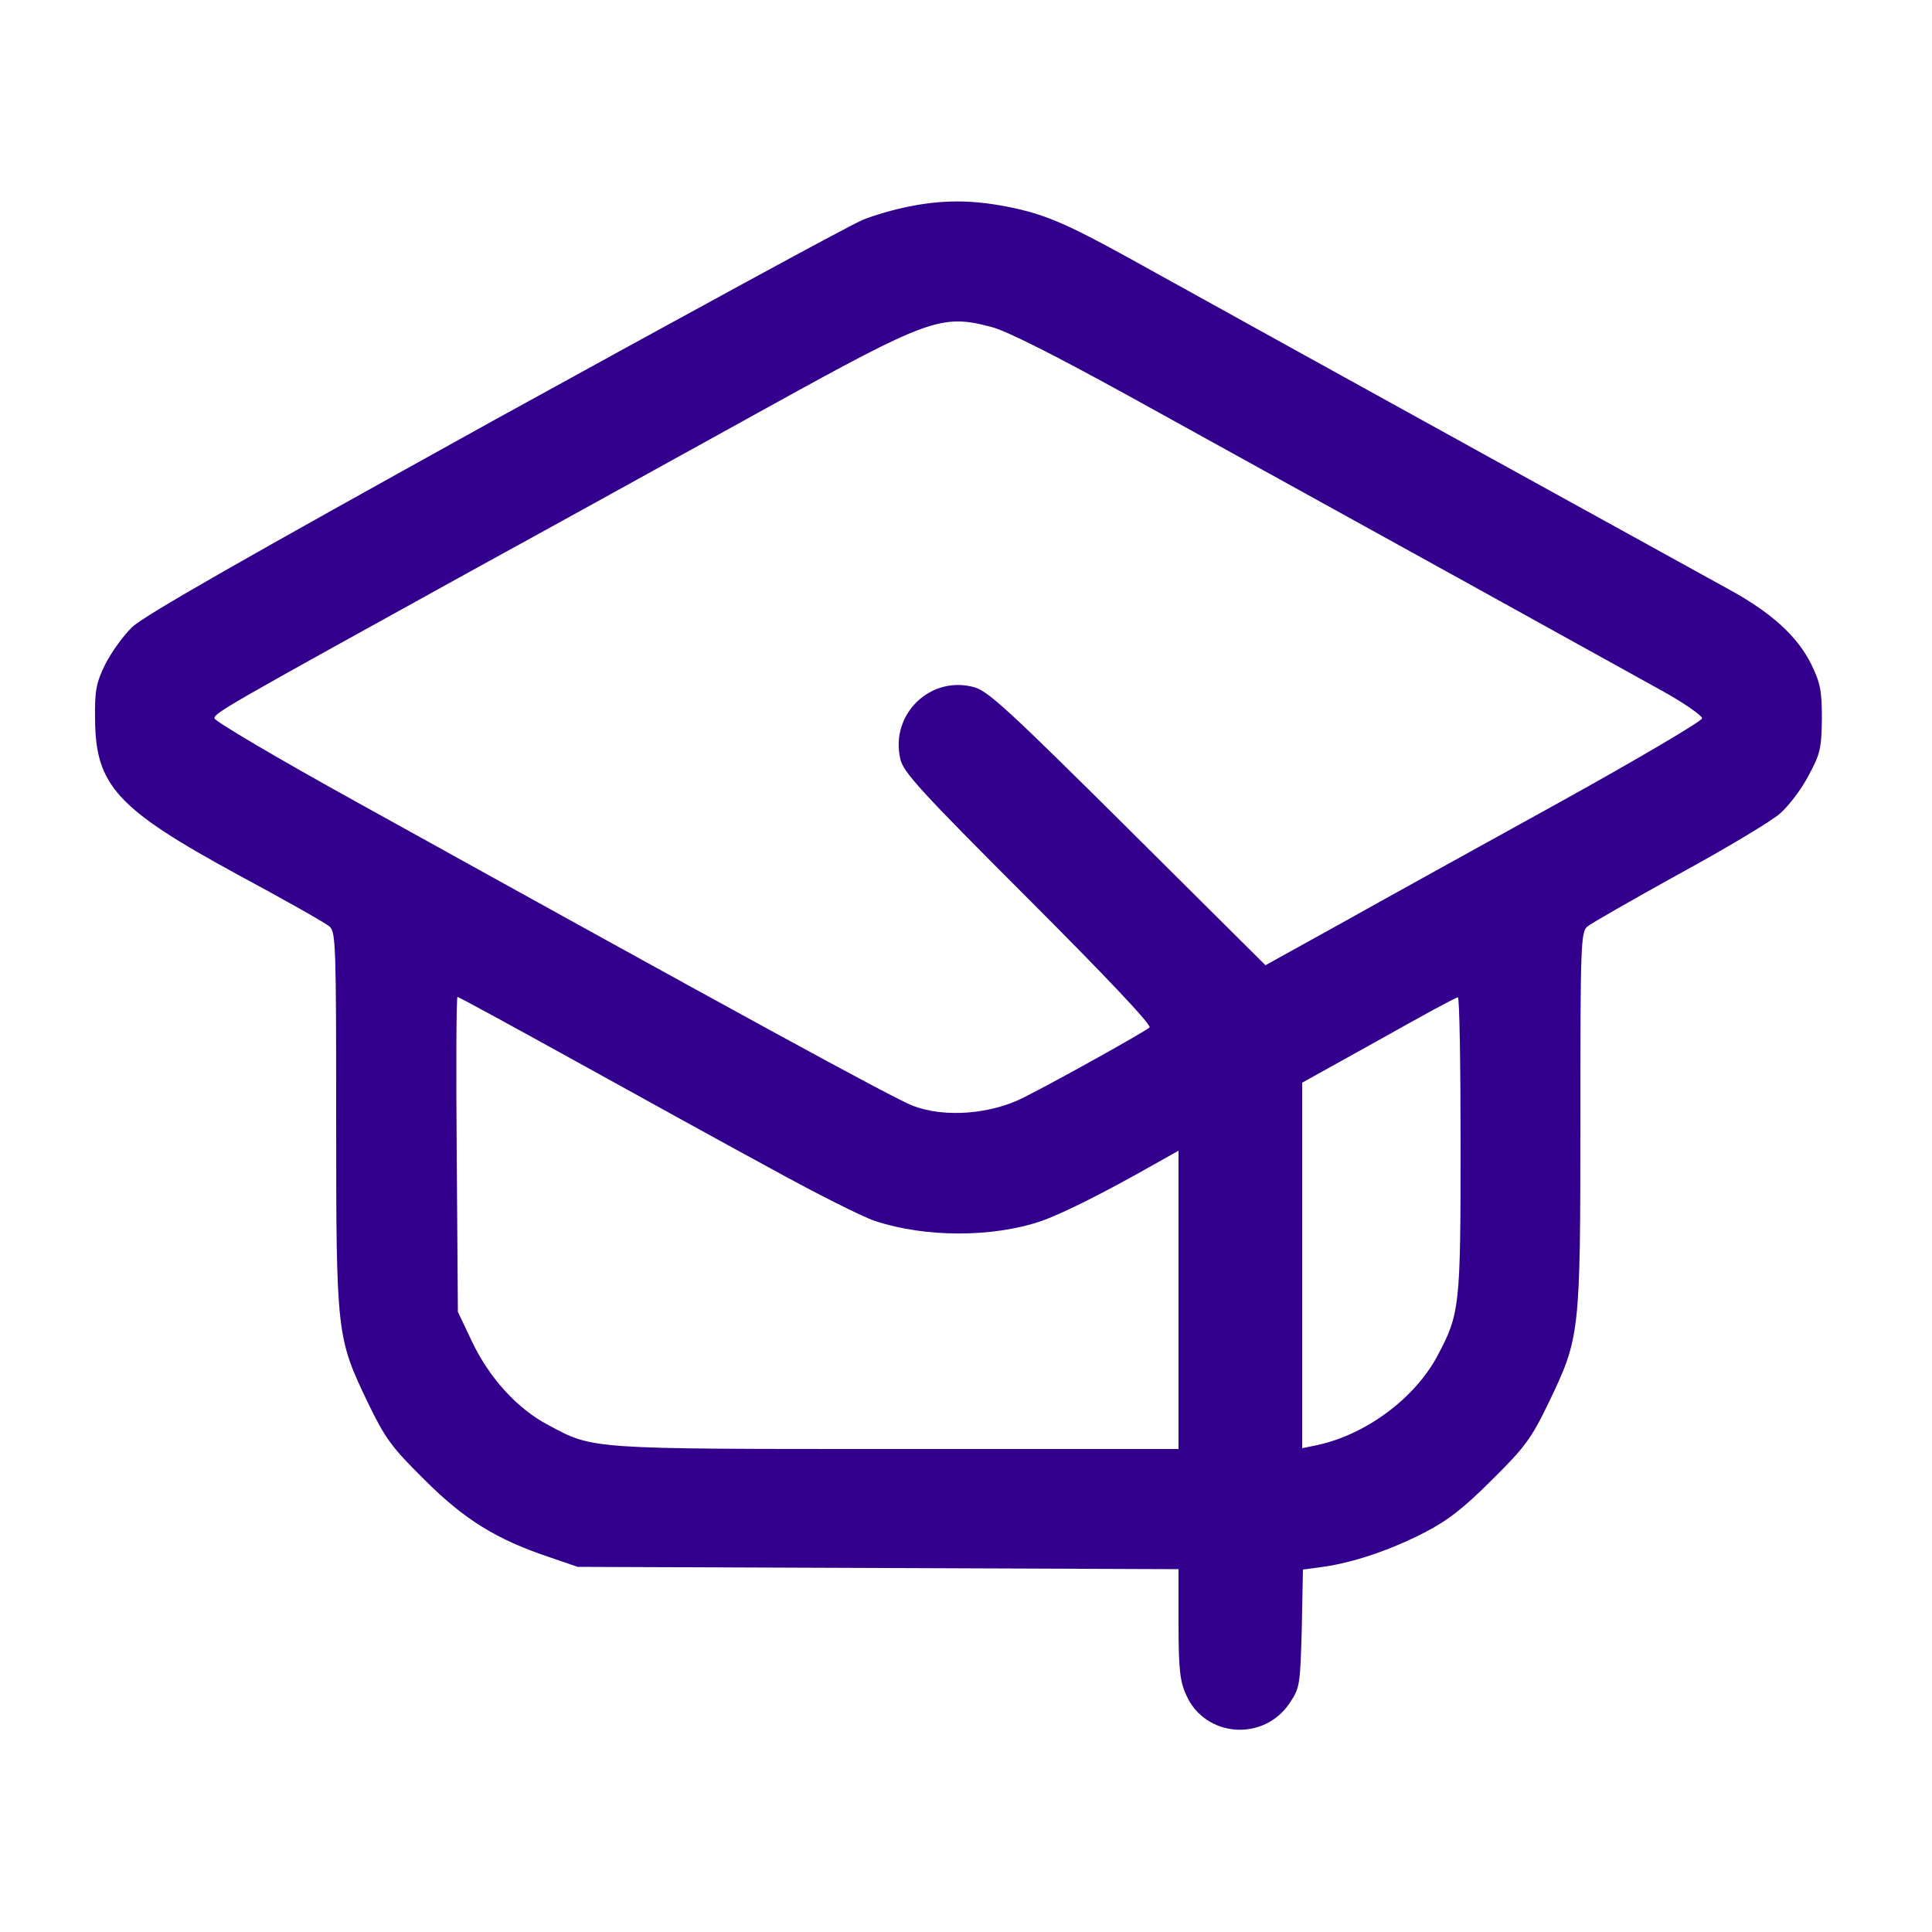
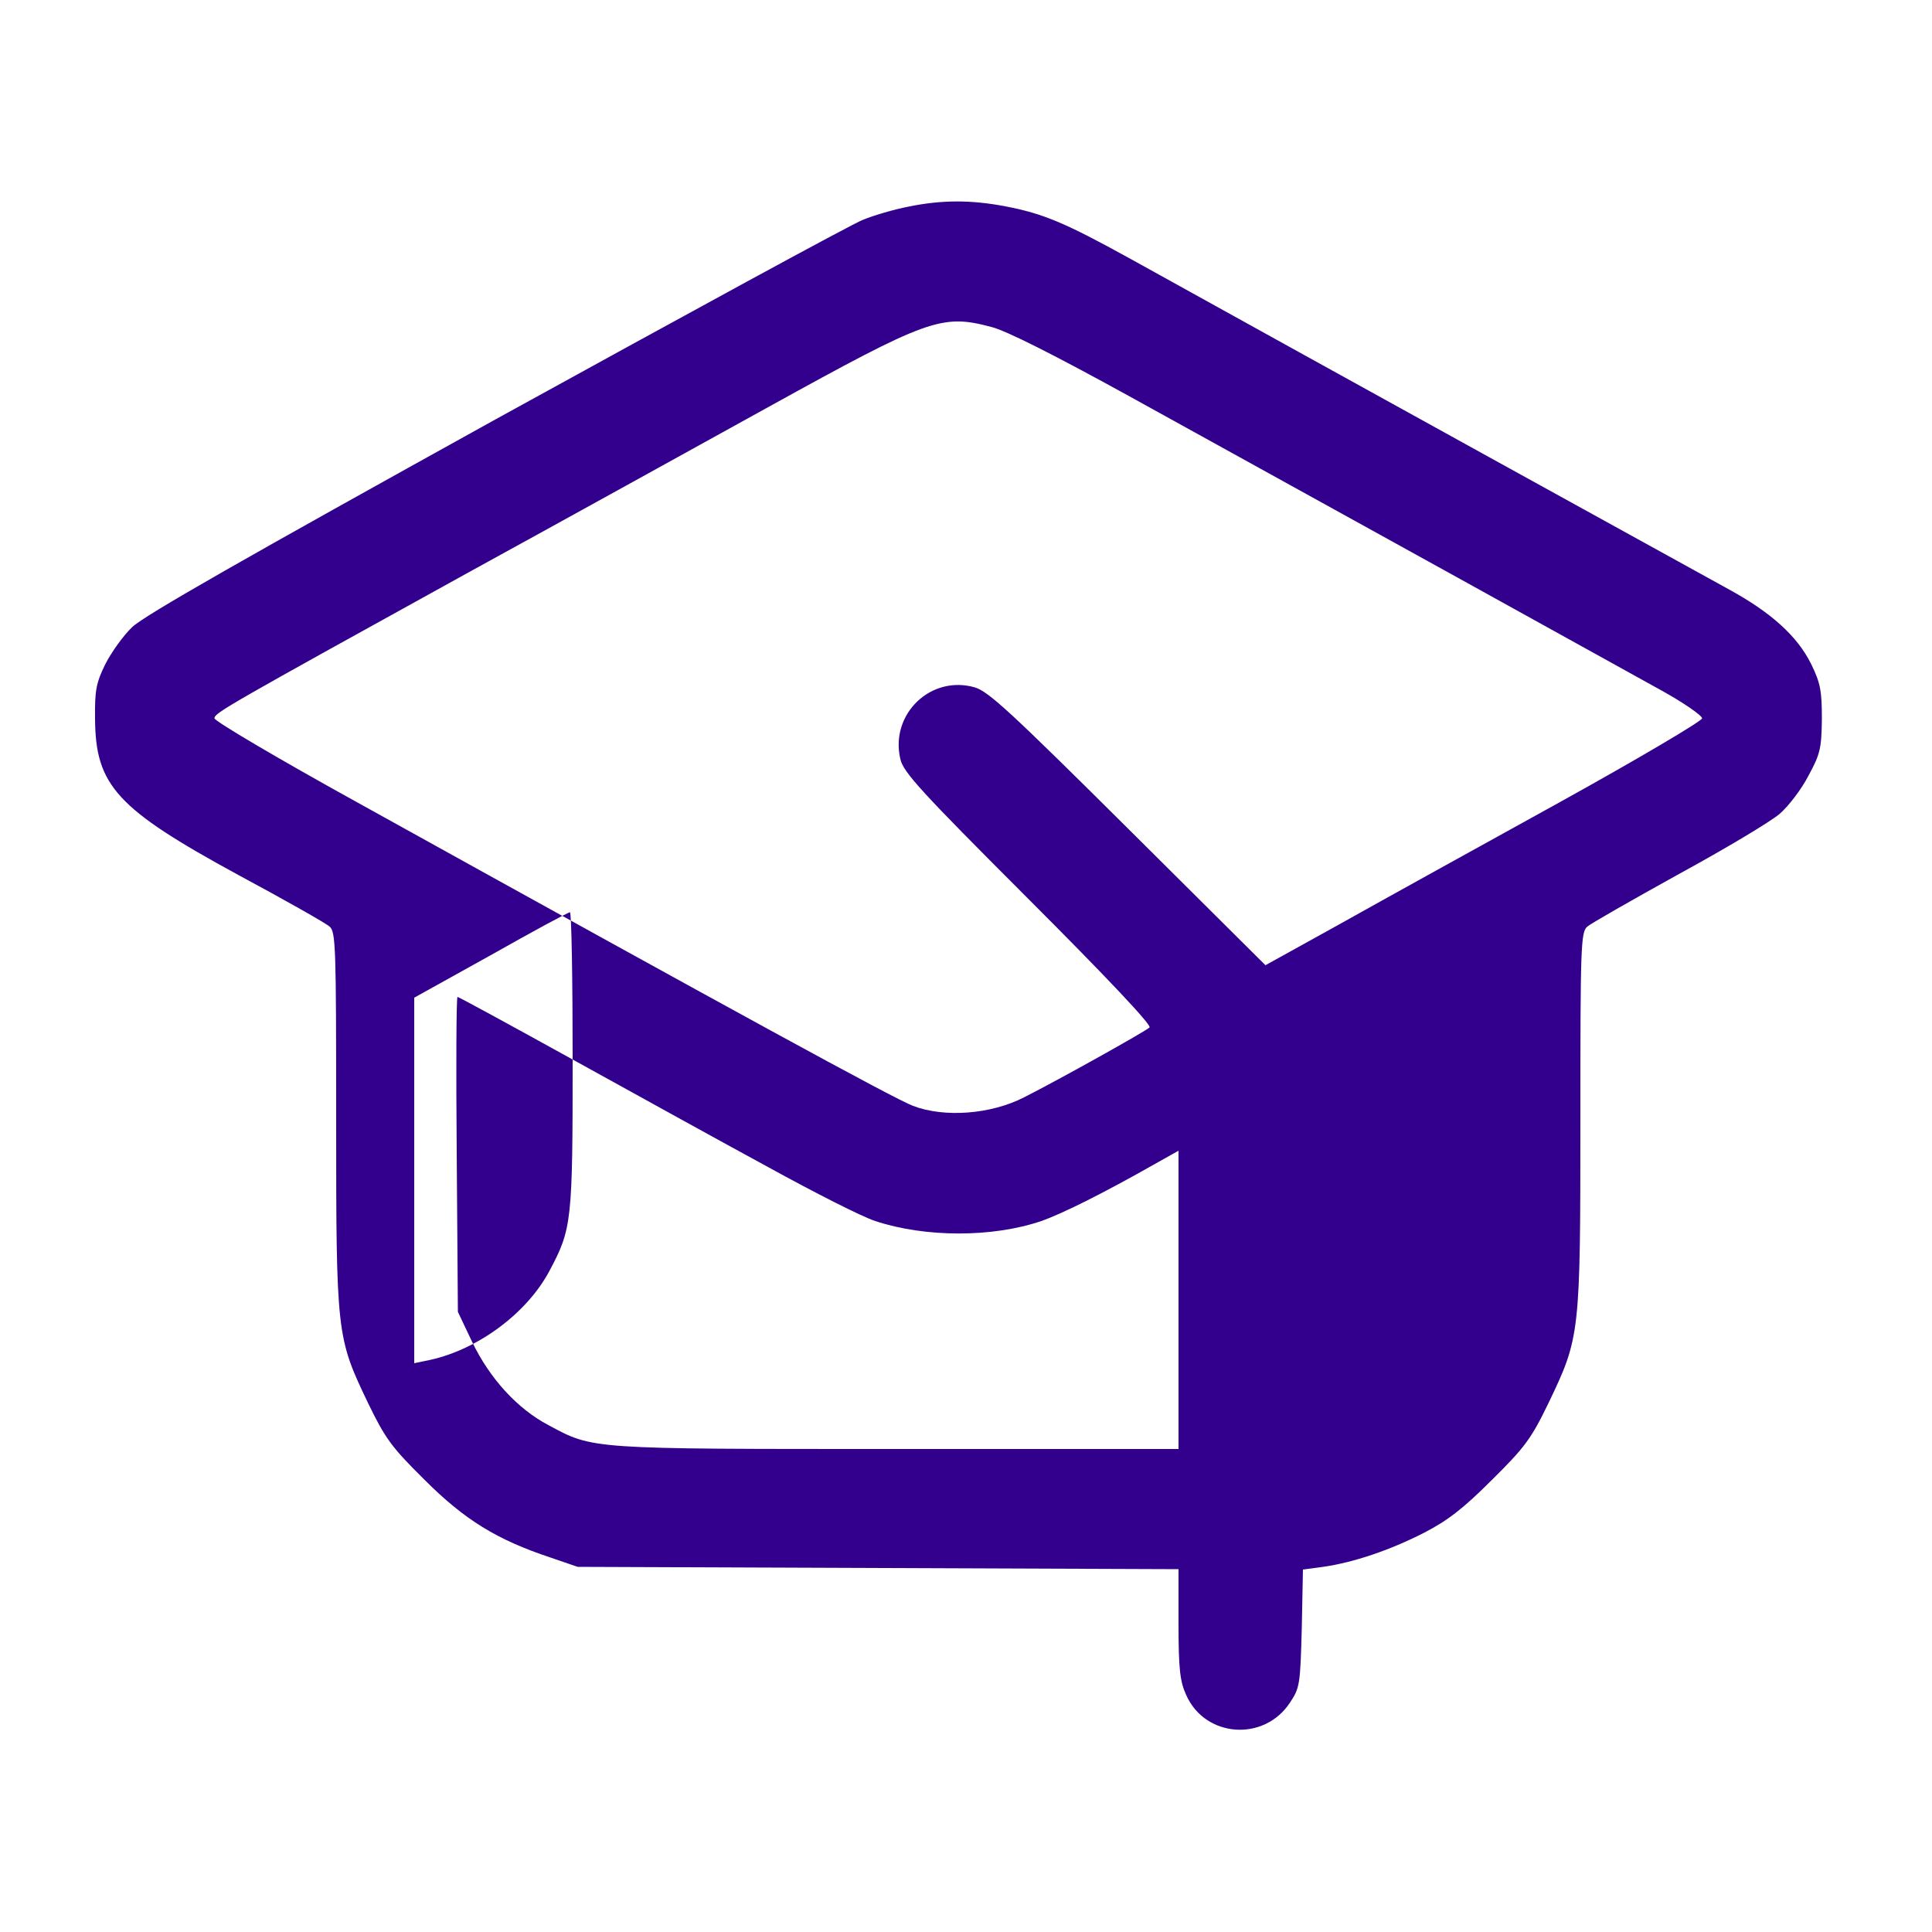
<svg xmlns="http://www.w3.org/2000/svg" width="500" height="500" preserveAspectRatio="xMidYMid meet" version="1.0">
  <g class="layer">
    <title>Layer 1</title>
    <g fill="#000000" id="svg_1" transform="matrix(0.1 0 0 -0.1 0 0)">
-       <path d="m2350,-535c-36,-7 -88,-22 -117,-34c-29,-11 -456,-244 -950,-516c-650,-360 -910,-508 -941,-538c-24,-23 -55,-67 -70,-97c-23,-47 -27,-67 -26,-140c1,-173 56,-233 370,-404c121,-65 227,-125 237,-134c16,-14 17,-51 17,-499c0,-556 1,-564 82,-733c45,-93 61,-115 147,-200c103,-103 187,-155 326,-201l70,-24l778,-3l777,-3l0,-142c0,-118 4,-149 20,-184c49,-110 201,-121 268,-20c26,39 27,47 31,193l3,152l52,7c78,11 173,43 261,88c62,32 102,63 176,137c86,85 102,107 147,200c81,169 82,177 82,733c0,448 1,485 18,499c9,8 116,69 237,136c121,66 238,136 261,156c22,19 56,63 74,98c31,57 34,71 35,148c0,73 -4,93 -28,142c-36,72 -103,133 -215,194c-73,40 -1063,586 -1548,855c-167,92 -223,116 -322,135c-89,17 -165,17 -252,-1zm215,-311c38,-9 166,-74 355,-178c540,-298 1274,-704 1380,-763c58,-32 105,-65 105,-72c0,-7 -166,-105 -370,-218c-203,-112 -458,-253 -565,-313l-195,-108l-355,353c-303,301 -361,355 -397,366c-114,33 -220,-69 -193,-185c7,-34 54,-85 332,-363c202,-202 319,-326 313,-332c-12,-11 -234,-135 -325,-181c-86,-44 -206,-53 -287,-22c-48,18 -451,238 -1443,788c-201,111 -365,208 -365,215c0,14 30,31 660,379c237,130 586,323 776,428c411,227 446,240 574,206zm-1083,-1896c161,-89 389,-215 507,-279c118,-65 242,-128 276,-139c130,-43 304,-43 430,0c54,19 159,71 298,150l57,32l0,-386l0,-386l-728,0c-800,0 -786,-1 -903,62c-80,42 -152,121 -197,215l-37,78l-3,408c-2,224 -1,407 2,407c3,0 137,-73 298,-162zm2298,-220c0,-420 -2,-438 -60,-547c-58,-109 -183,-202 -307,-230l-43,-9l0,473l0,473l198,110c108,61 200,111 205,111c4,1 7,-171 7,-381z" fill="#32008c" id="svg_2" />
+       <path d="m2350,-535c-36,-7 -88,-22 -117,-34c-29,-11 -456,-244 -950,-516c-650,-360 -910,-508 -941,-538c-24,-23 -55,-67 -70,-97c-23,-47 -27,-67 -26,-140c1,-173 56,-233 370,-404c121,-65 227,-125 237,-134c16,-14 17,-51 17,-499c0,-556 1,-564 82,-733c45,-93 61,-115 147,-200c103,-103 187,-155 326,-201l70,-24l778,-3l777,-3l0,-142c0,-118 4,-149 20,-184c49,-110 201,-121 268,-20c26,39 27,47 31,193l3,152l52,7c78,11 173,43 261,88c62,32 102,63 176,137c86,85 102,107 147,200c81,169 82,177 82,733c0,448 1,485 18,499c9,8 116,69 237,136c121,66 238,136 261,156c22,19 56,63 74,98c31,57 34,71 35,148c0,73 -4,93 -28,142c-36,72 -103,133 -215,194c-73,40 -1063,586 -1548,855c-167,92 -223,116 -322,135c-89,17 -165,17 -252,-1zm215,-311c38,-9 166,-74 355,-178c540,-298 1274,-704 1380,-763c58,-32 105,-65 105,-72c0,-7 -166,-105 -370,-218c-203,-112 -458,-253 -565,-313l-195,-108l-355,353c-303,301 -361,355 -397,366c-114,33 -220,-69 -193,-185c7,-34 54,-85 332,-363c202,-202 319,-326 313,-332c-12,-11 -234,-135 -325,-181c-86,-44 -206,-53 -287,-22c-48,18 -451,238 -1443,788c-201,111 -365,208 -365,215c0,14 30,31 660,379c237,130 586,323 776,428c411,227 446,240 574,206zm-1083,-1896c161,-89 389,-215 507,-279c118,-65 242,-128 276,-139c130,-43 304,-43 430,0c54,19 159,71 298,150l57,32l0,-386l0,-386l-728,0c-800,0 -786,-1 -903,62c-80,42 -152,121 -197,215l-37,78l-3,408c-2,224 -1,407 2,407c3,0 137,-73 298,-162zc0,-420 -2,-438 -60,-547c-58,-109 -183,-202 -307,-230l-43,-9l0,473l0,473l198,110c108,61 200,111 205,111c4,1 7,-171 7,-381z" fill="#32008c" id="svg_2" />
    </g>
  </g>
</svg>